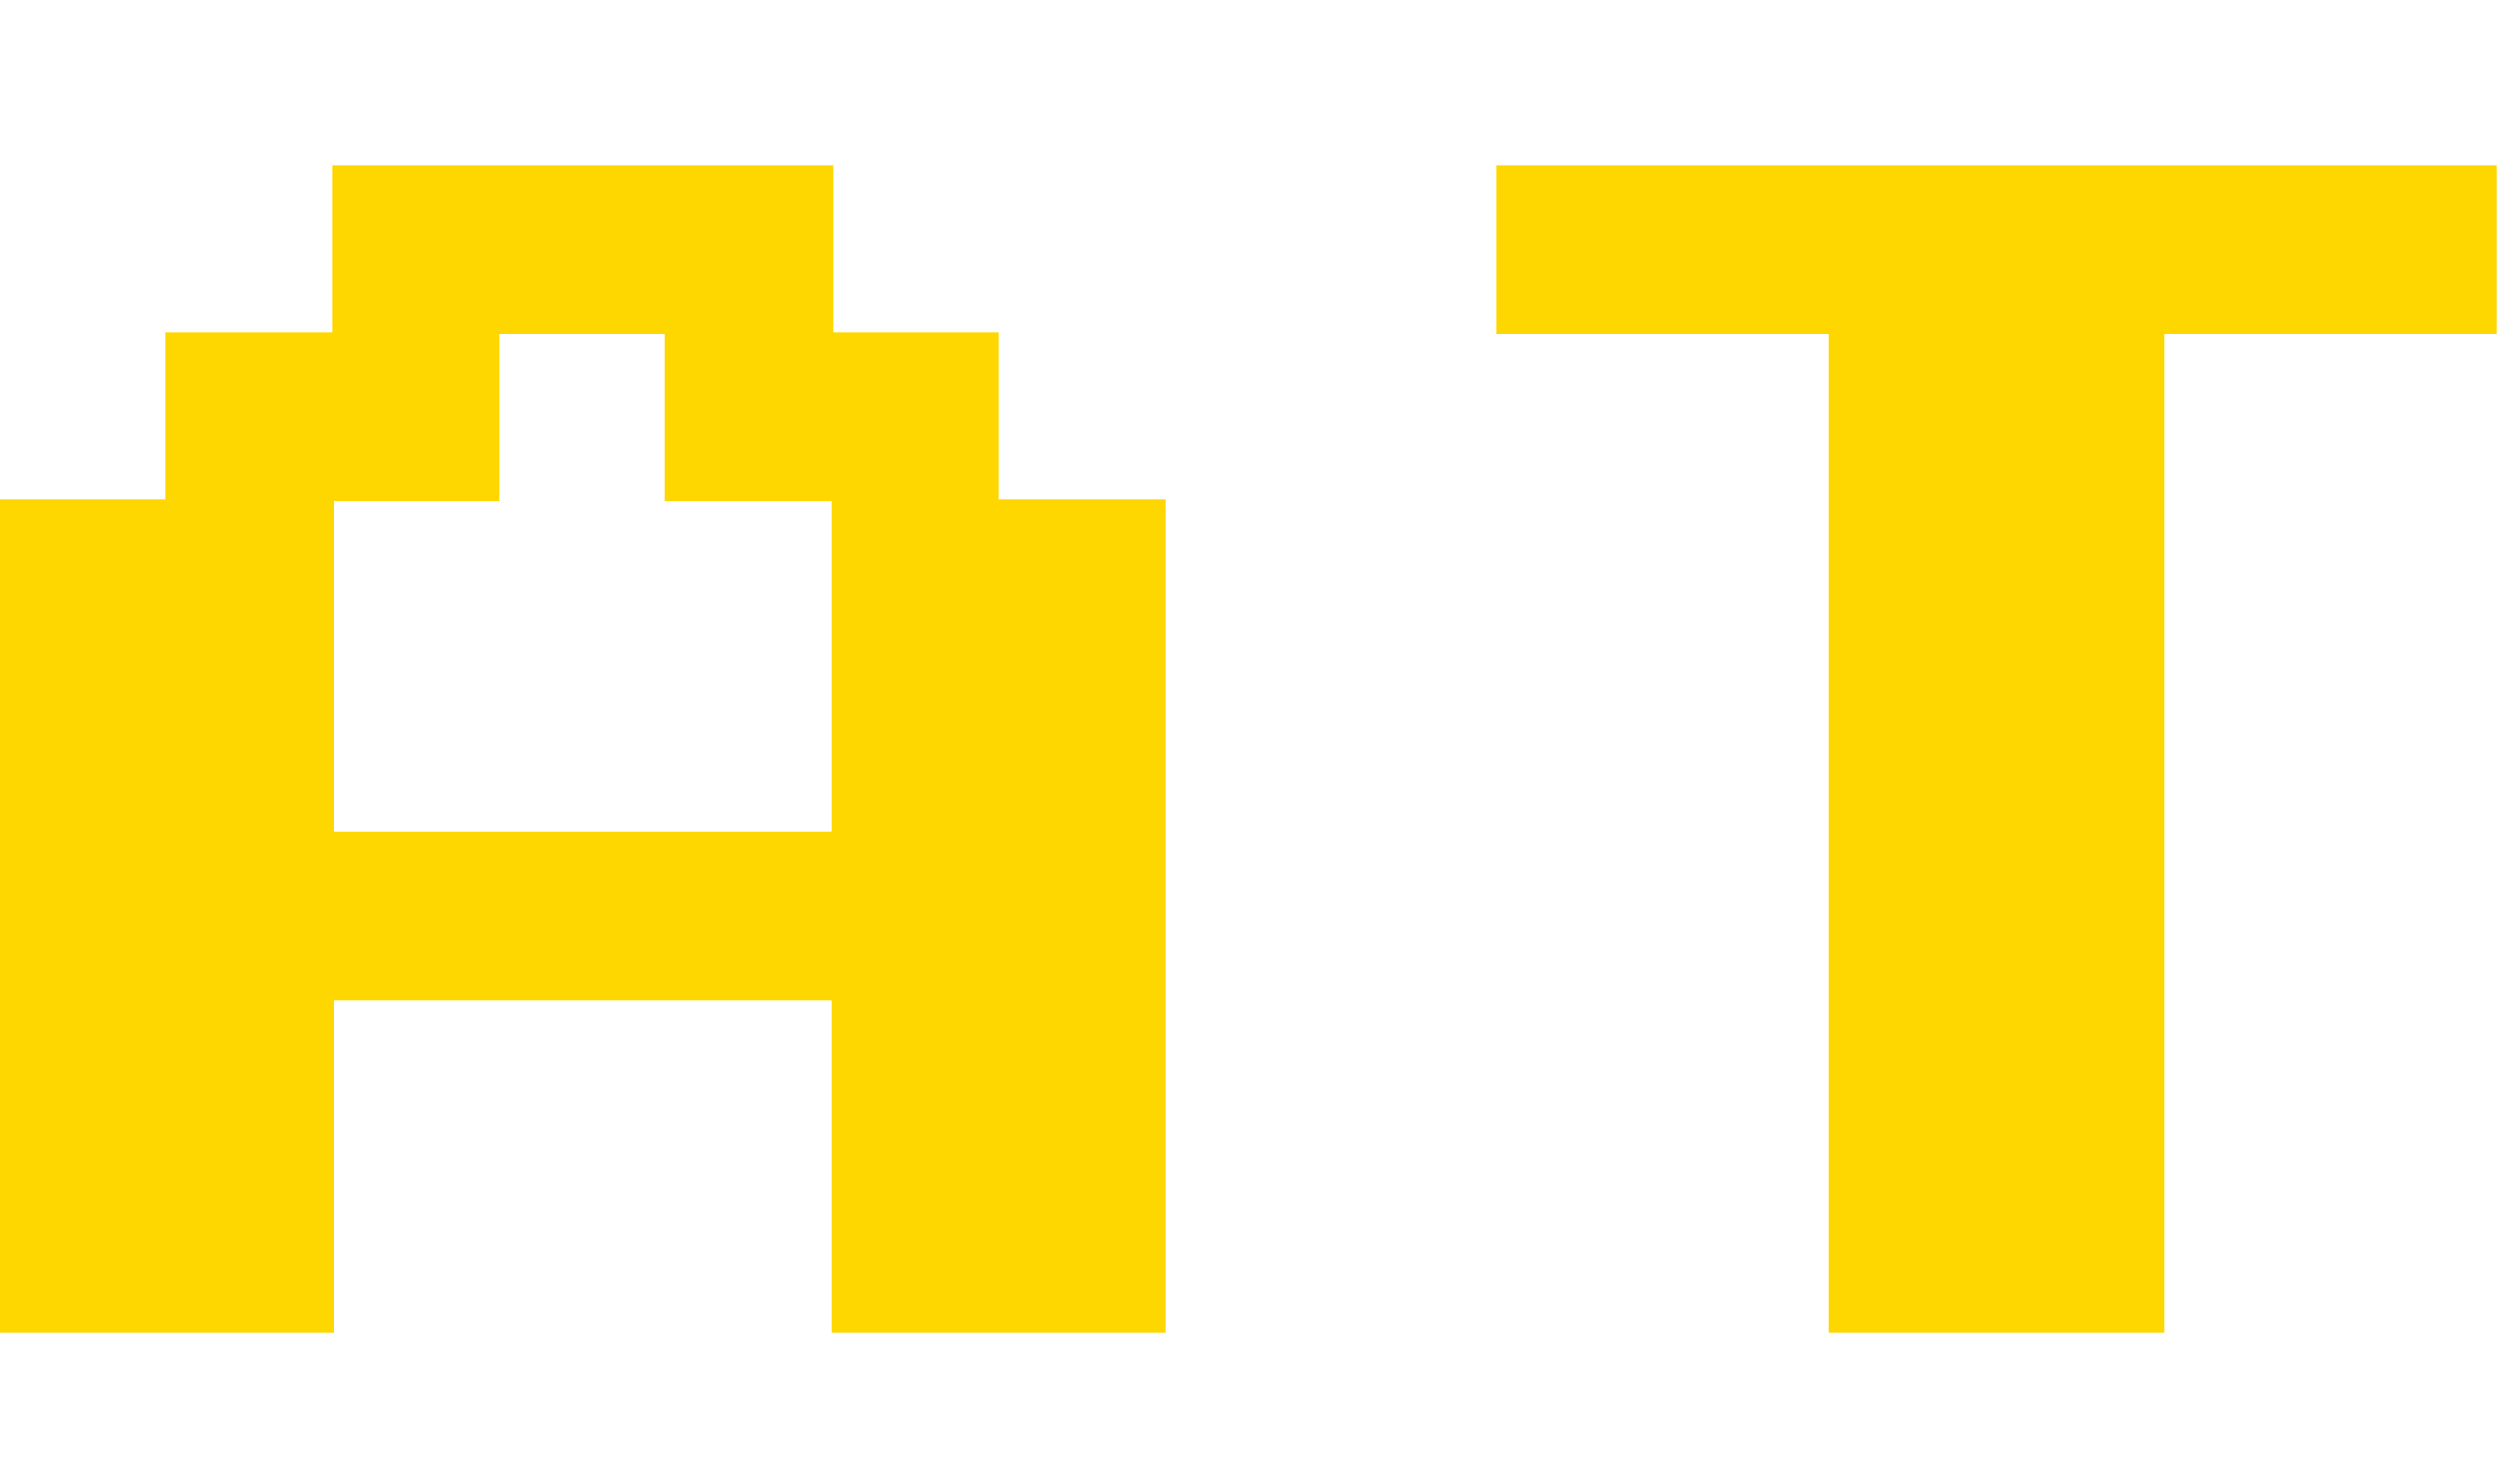
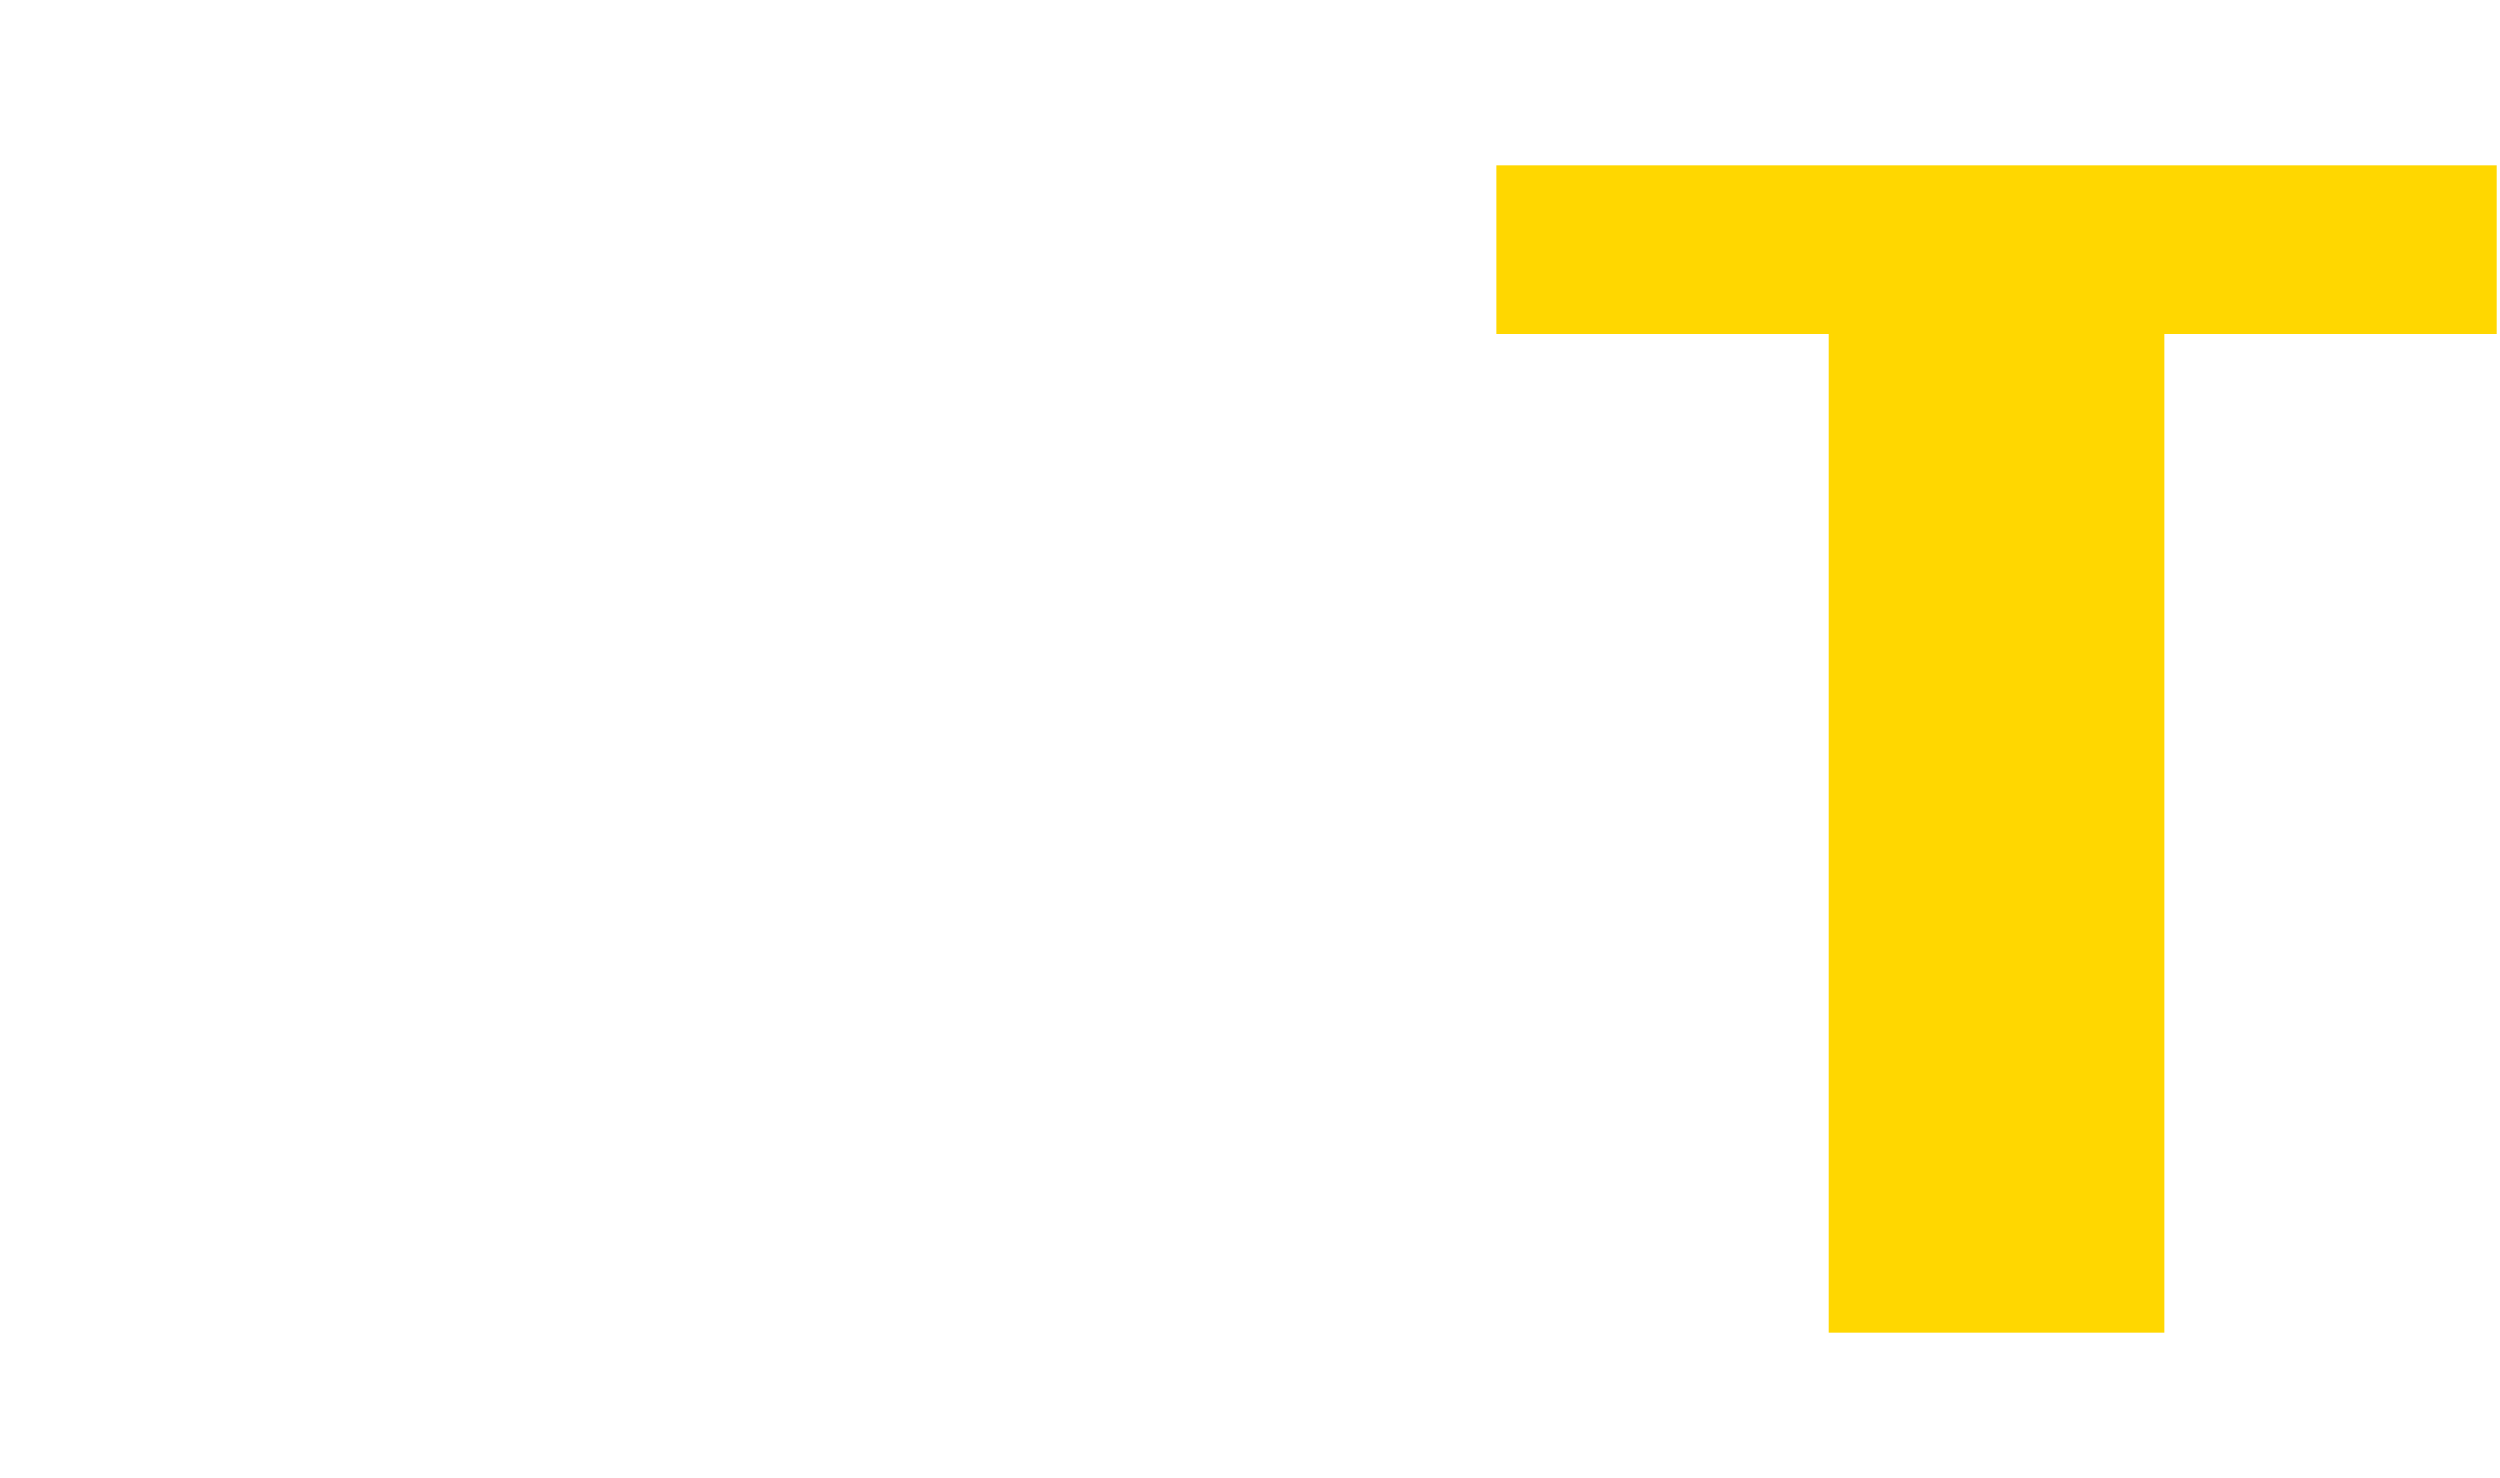
<svg xmlns="http://www.w3.org/2000/svg" version="1.1" width="1512" height="894">
-   <path d="M0 0 C99.99 0 199.98 0 303 0 C303 33.33 303 66.66 303 101 C336 101 369 101 403 101 C403 134.33 403 167.66 403 202 C436.33 202 469.66 202 504 202 C504 368.32 504 534.64 504 706 C437.34 706 370.68 706 302 706 C302 639.67 302 573.34 302 505 C202.67 505 103.34 505 1 505 C1 571.33 1 637.66 1 706 C-65.66 706 -132.32 706 -201 706 C-201 539.68 -201 373.36 -201 202 C-168 202 -135 202 -101 202 C-101 168.67 -101 135.34 -101 101 C-67.67 101 -34.34 101 0 101 C0 67.67 0 34.34 0 0 Z M101 102 C101 135.33 101 168.66 101 203 C68 203 35 203 1 203 C1 269 1 335 1 403 C100.33 403 199.66 403 302 403 C302 337 302 271 302 203 C268.67 203 235.34 203 201 203 C201 169.67 201 136.34 201 102 C168 102 135 102 101 102 Z " fill="#FFD700" transform="translate(201,100)" />
  <path d="M0 0 C199.65 0 399.3 0 605 0 C605 33.66 605 67.32 605 102 C538.67 102 472.34 102 404 102 C404 301.32 404 500.64 404 706 C337.01 706 270.02 706 201 706 C201 506.68 201 307.36 201 102 C134.67 102 68.34 102 0 102 C0 68.34 0 34.68 0 0 Z " fill="#FFD700" transform="translate(905,100)" />
</svg>